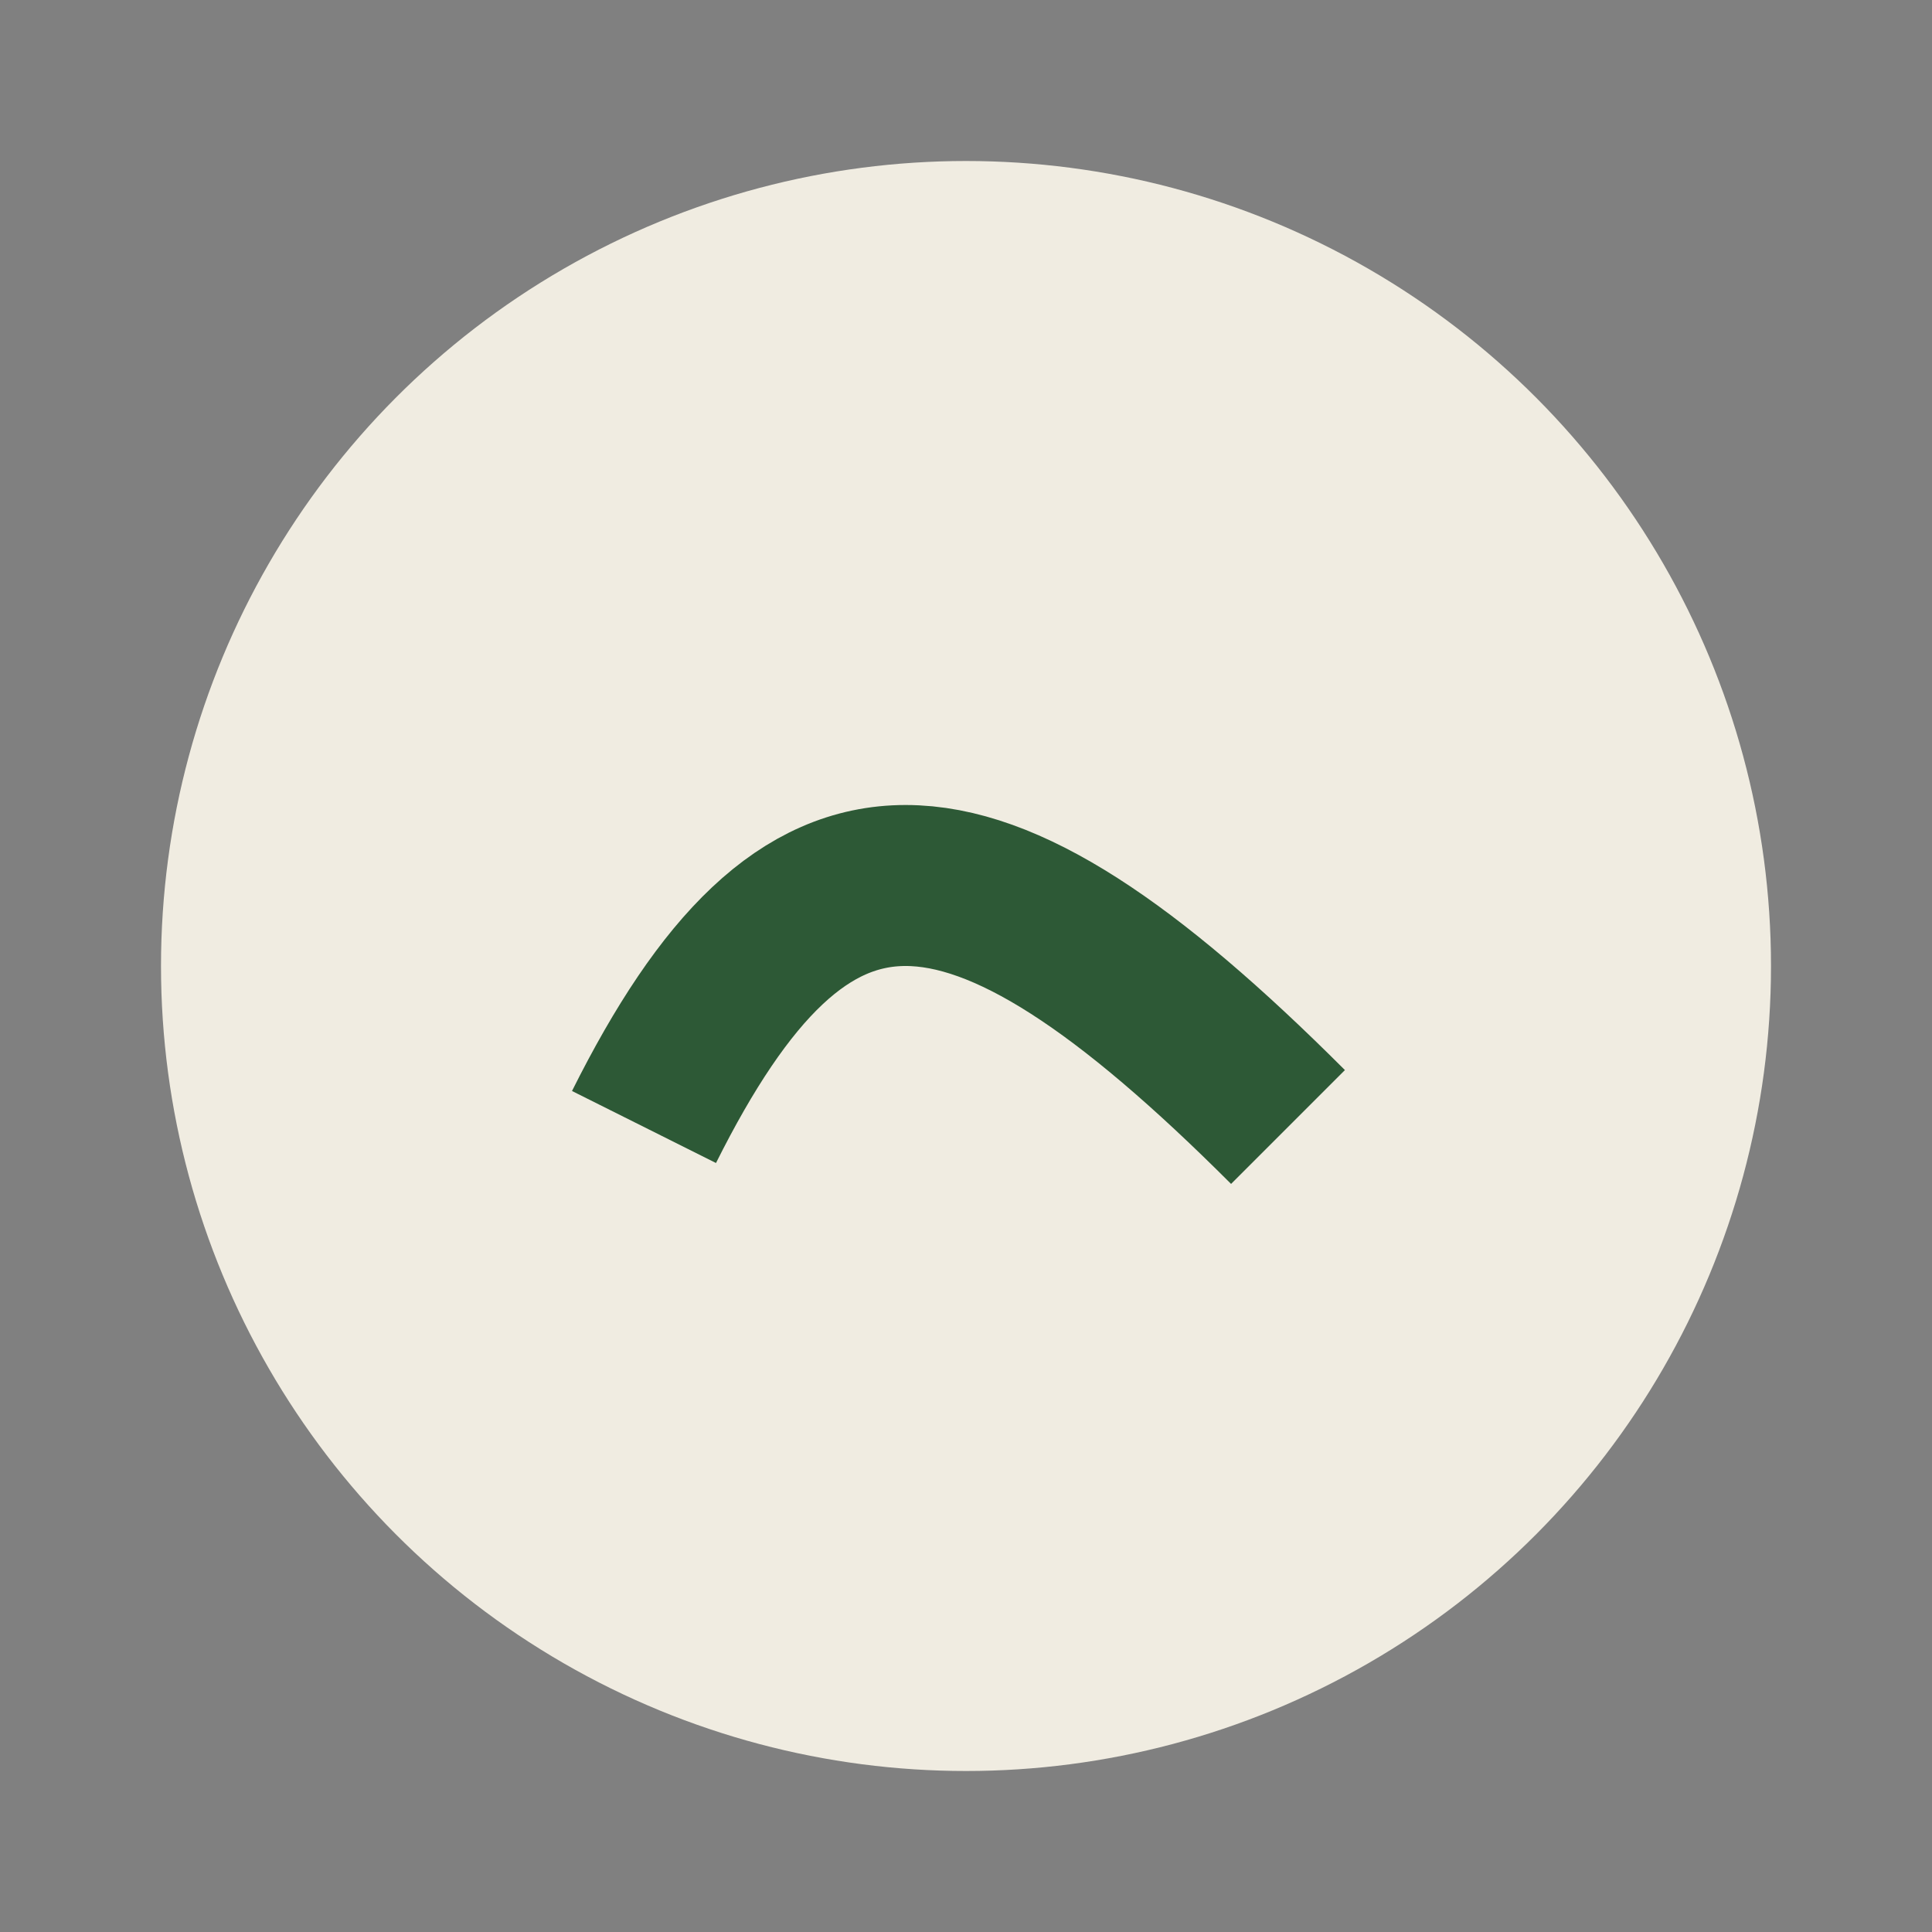
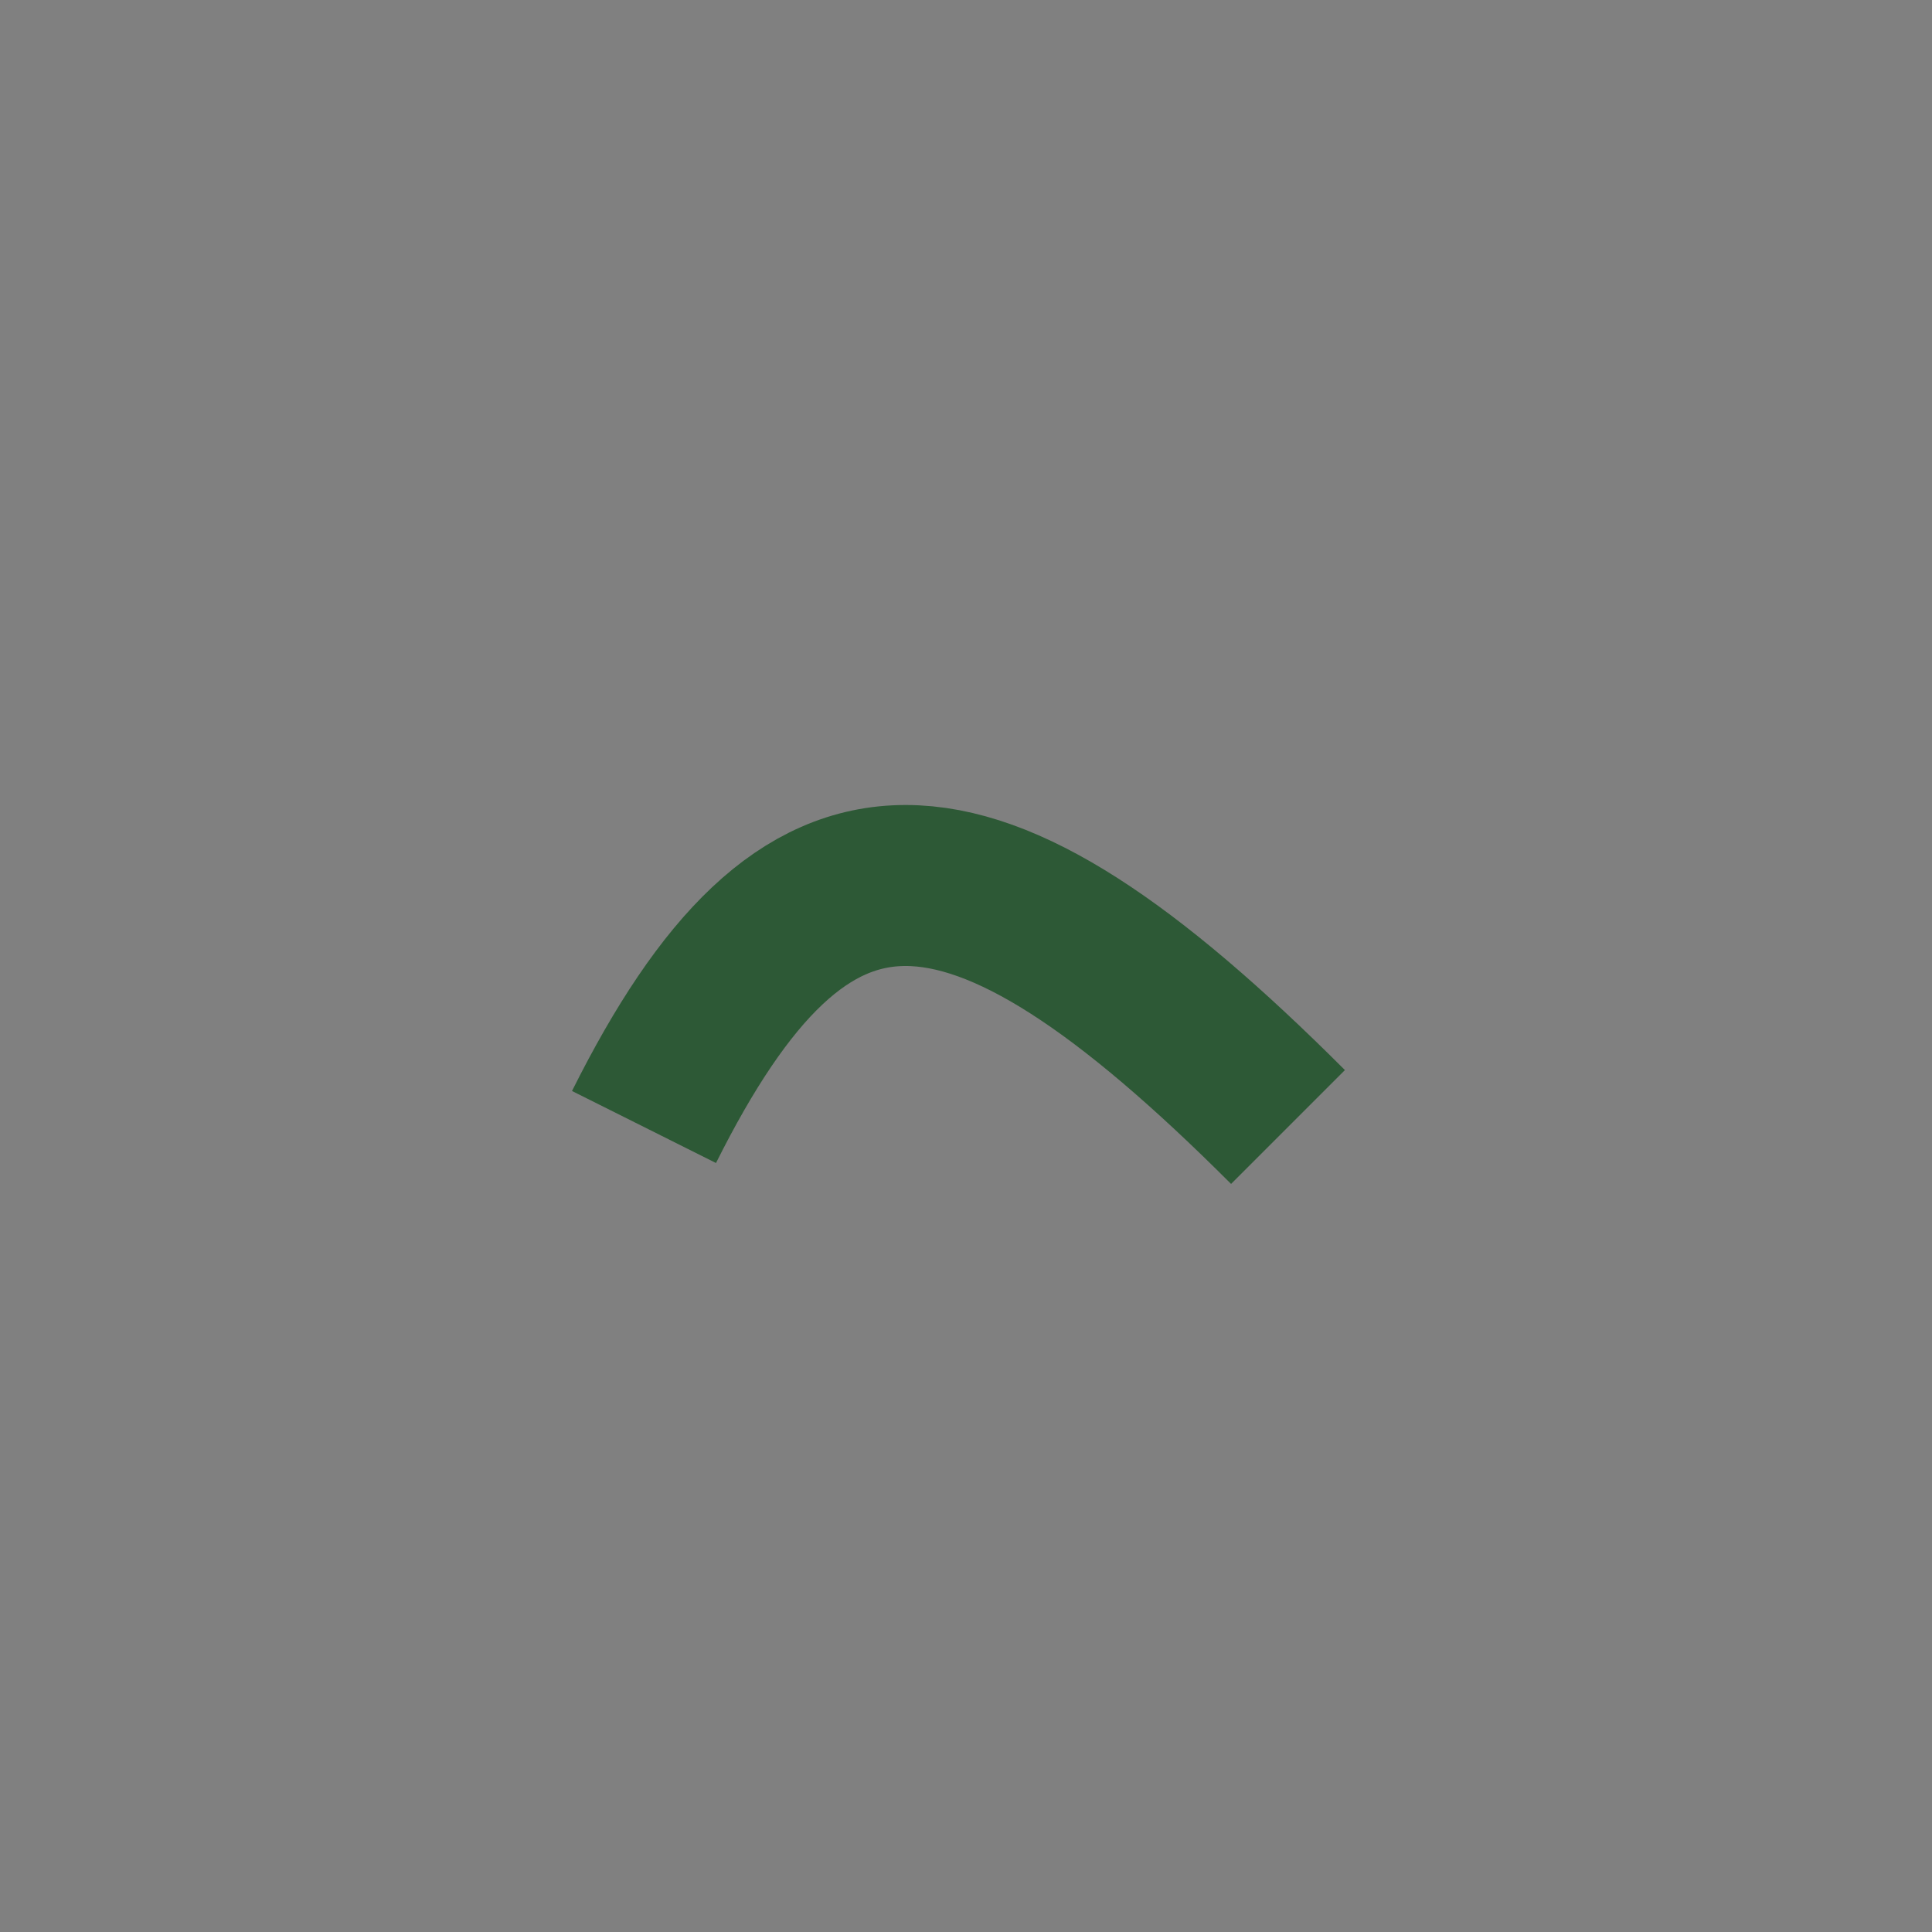
<svg xmlns="http://www.w3.org/2000/svg" width="24" height="24" viewBox="0 0 24 24">
  <rect x="0" y="0" width="24" height="24" fill="#808080" stroke="none" />
-   <circle cx="12" cy="12" r="10" fill="#F0ECE1" />
  <path d="M8 14c2-4 4-4 8 0" stroke="#2D5936" stroke-width="2" fill="none" />
</svg>